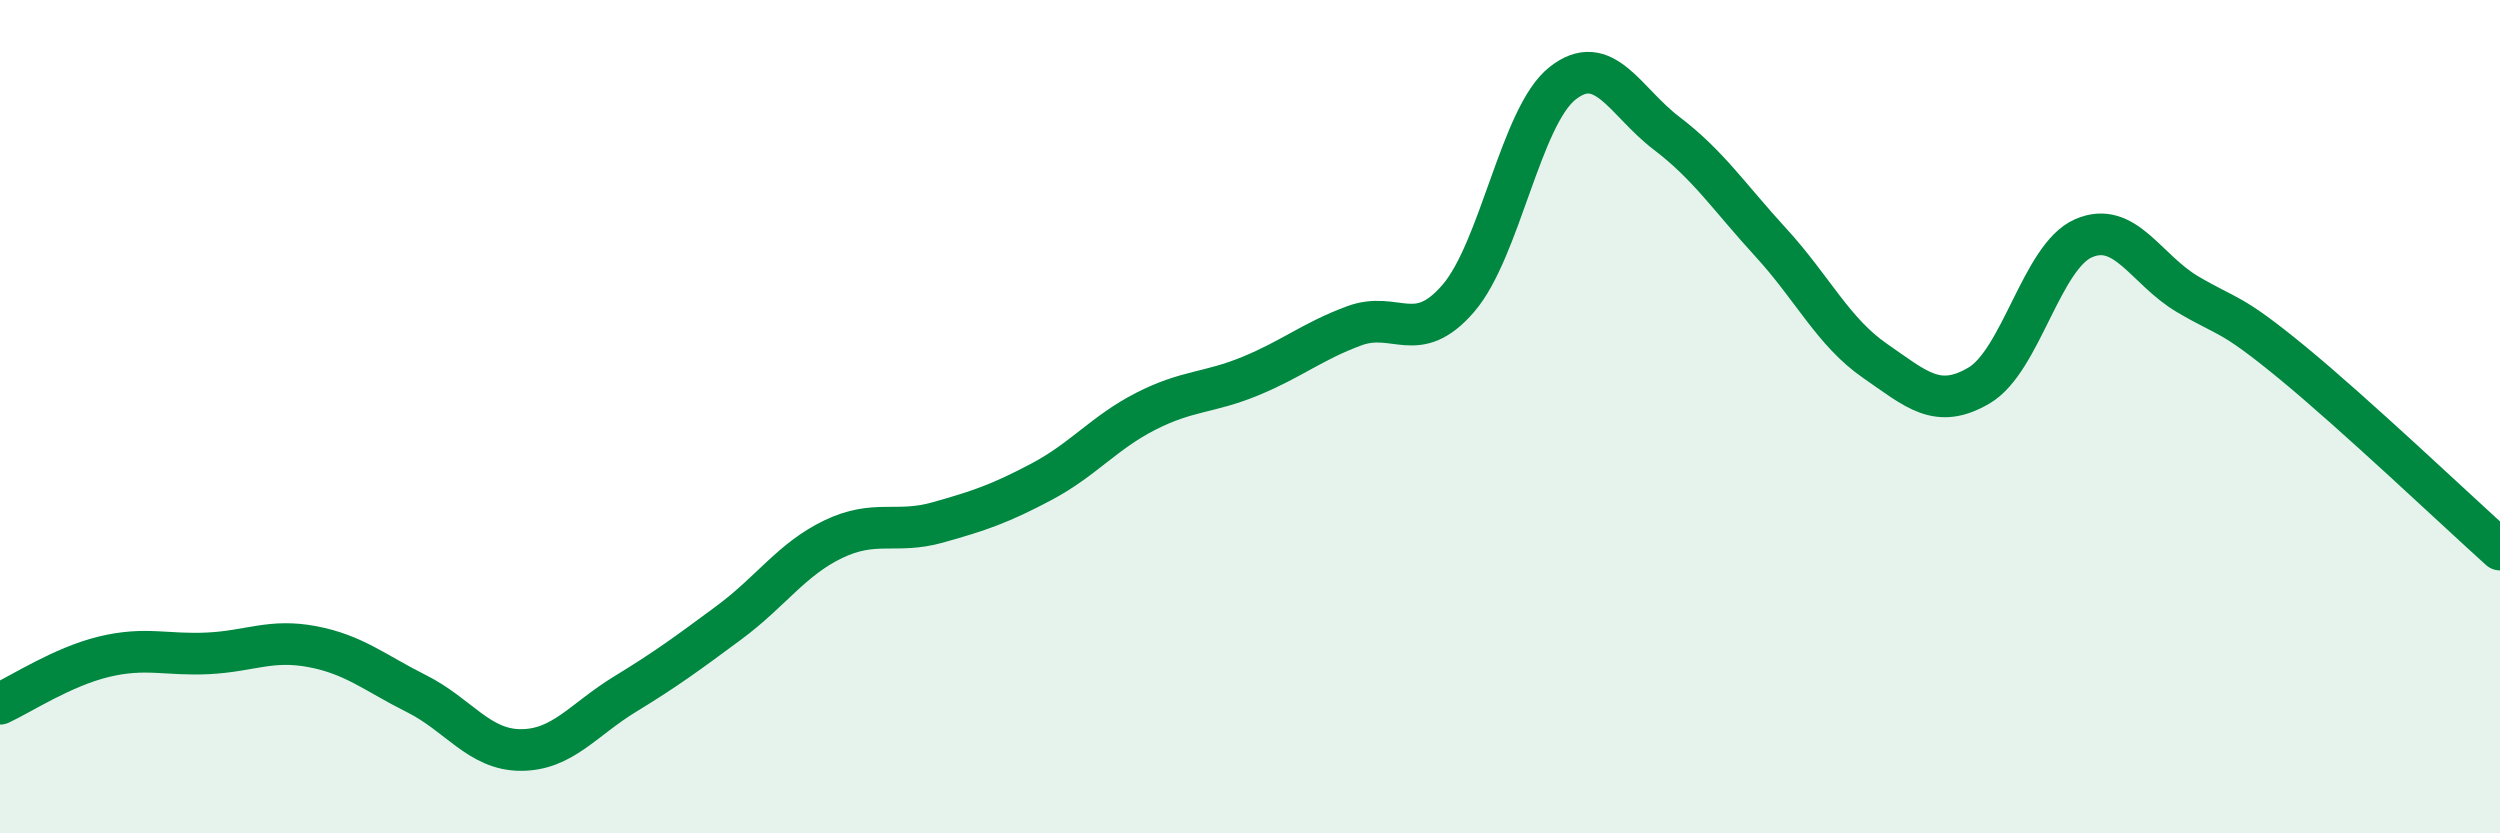
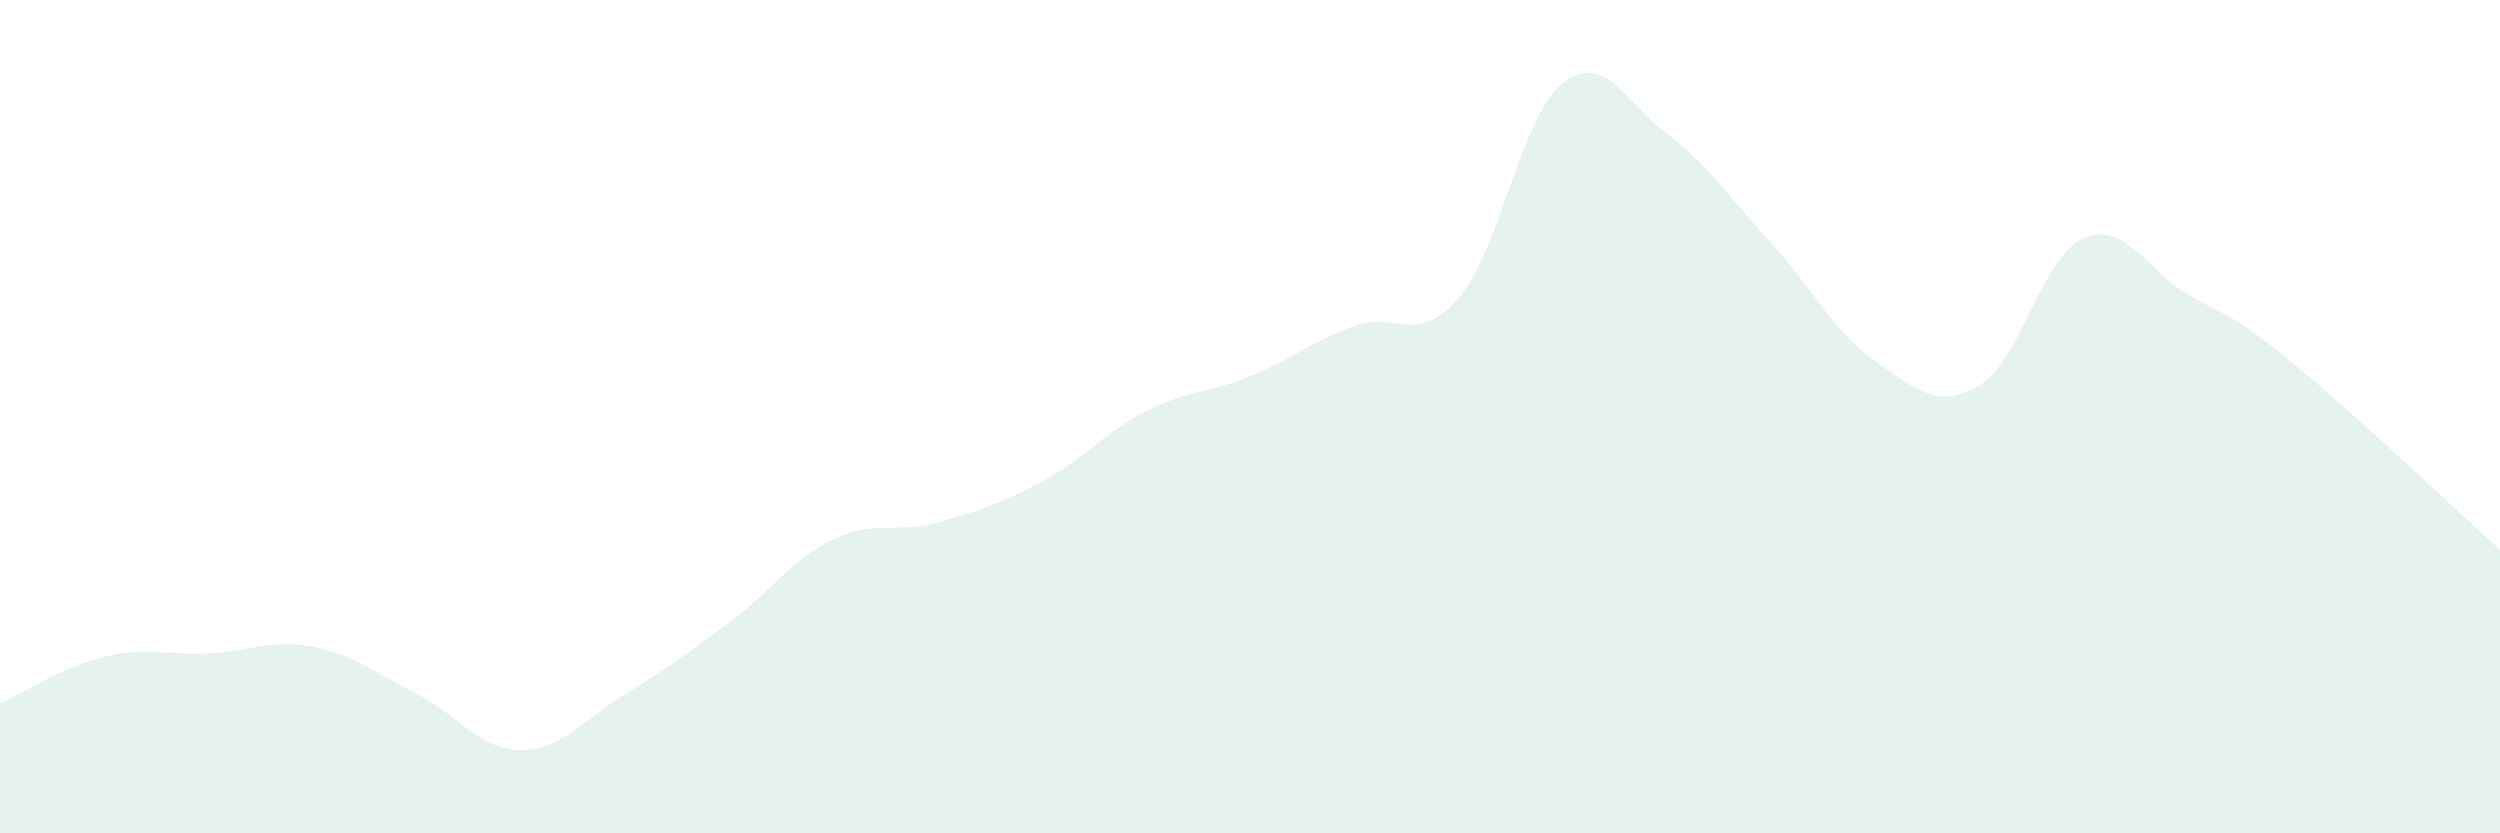
<svg xmlns="http://www.w3.org/2000/svg" width="60" height="20" viewBox="0 0 60 20">
  <path d="M 0,16.89 C 0.5,16.66 1.5,16 2.5,15.76 C 3.5,15.52 4,15.73 5,15.68 C 6,15.63 6.5,15.33 7.5,15.52 C 8.5,15.71 9,16.15 10,16.65 C 11,17.15 11.5,18 12.5,18 C 13.5,18 14,17.27 15,16.66 C 16,16.05 16.5,15.68 17.5,14.94 C 18.5,14.2 19,13.42 20,12.94 C 21,12.46 21.5,12.82 22.5,12.54 C 23.5,12.26 24,12.09 25,11.56 C 26,11.03 26.5,10.38 27.5,9.87 C 28.5,9.36 29,9.44 30,9.03 C 31,8.62 31.5,8.19 32.5,7.82 C 33.5,7.45 34,8.32 35,7.16 C 36,6 36.5,2.79 37.5,2 C 38.5,1.21 39,2.44 40,3.2 C 41,3.96 41.5,4.73 42.5,5.82 C 43.5,6.91 44,7.97 45,8.66 C 46,9.35 46.5,9.84 47.5,9.25 C 48.5,8.66 49,6.16 50,5.72 C 51,5.28 51.5,6.47 52.5,7.06 C 53.5,7.65 53.5,7.46 55,8.69 C 56.5,9.92 59,12.29 60,13.19L60 20L0 20Z" fill="#008740" opacity="0.1" stroke-linecap="round" stroke-linejoin="round" />
-   <path d="M 0,16.89 C 0.5,16.66 1.5,16 2.5,15.76 C 3.5,15.52 4,15.73 5,15.68 C 6,15.63 6.5,15.33 7.5,15.52 C 8.5,15.71 9,16.15 10,16.65 C 11,17.15 11.5,18 12.5,18 C 13.5,18 14,17.27 15,16.66 C 16,16.05 16.5,15.68 17.5,14.94 C 18.5,14.2 19,13.42 20,12.94 C 21,12.46 21.5,12.82 22.5,12.54 C 23.5,12.26 24,12.09 25,11.56 C 26,11.03 26.5,10.38 27.5,9.87 C 28.5,9.36 29,9.44 30,9.03 C 31,8.62 31.5,8.19 32.5,7.82 C 33.5,7.45 34,8.32 35,7.16 C 36,6 36.5,2.79 37.5,2 C 38.5,1.21 39,2.44 40,3.2 C 41,3.96 41.5,4.73 42.5,5.82 C 43.5,6.91 44,7.97 45,8.66 C 46,9.35 46.5,9.84 47.5,9.25 C 48.5,8.66 49,6.16 50,5.72 C 51,5.28 51.5,6.47 52.5,7.06 C 53.5,7.65 53.5,7.46 55,8.69 C 56.5,9.92 59,12.29 60,13.19" stroke="#008740" stroke-width="1" fill="none" stroke-linecap="round" stroke-linejoin="round" />
</svg>